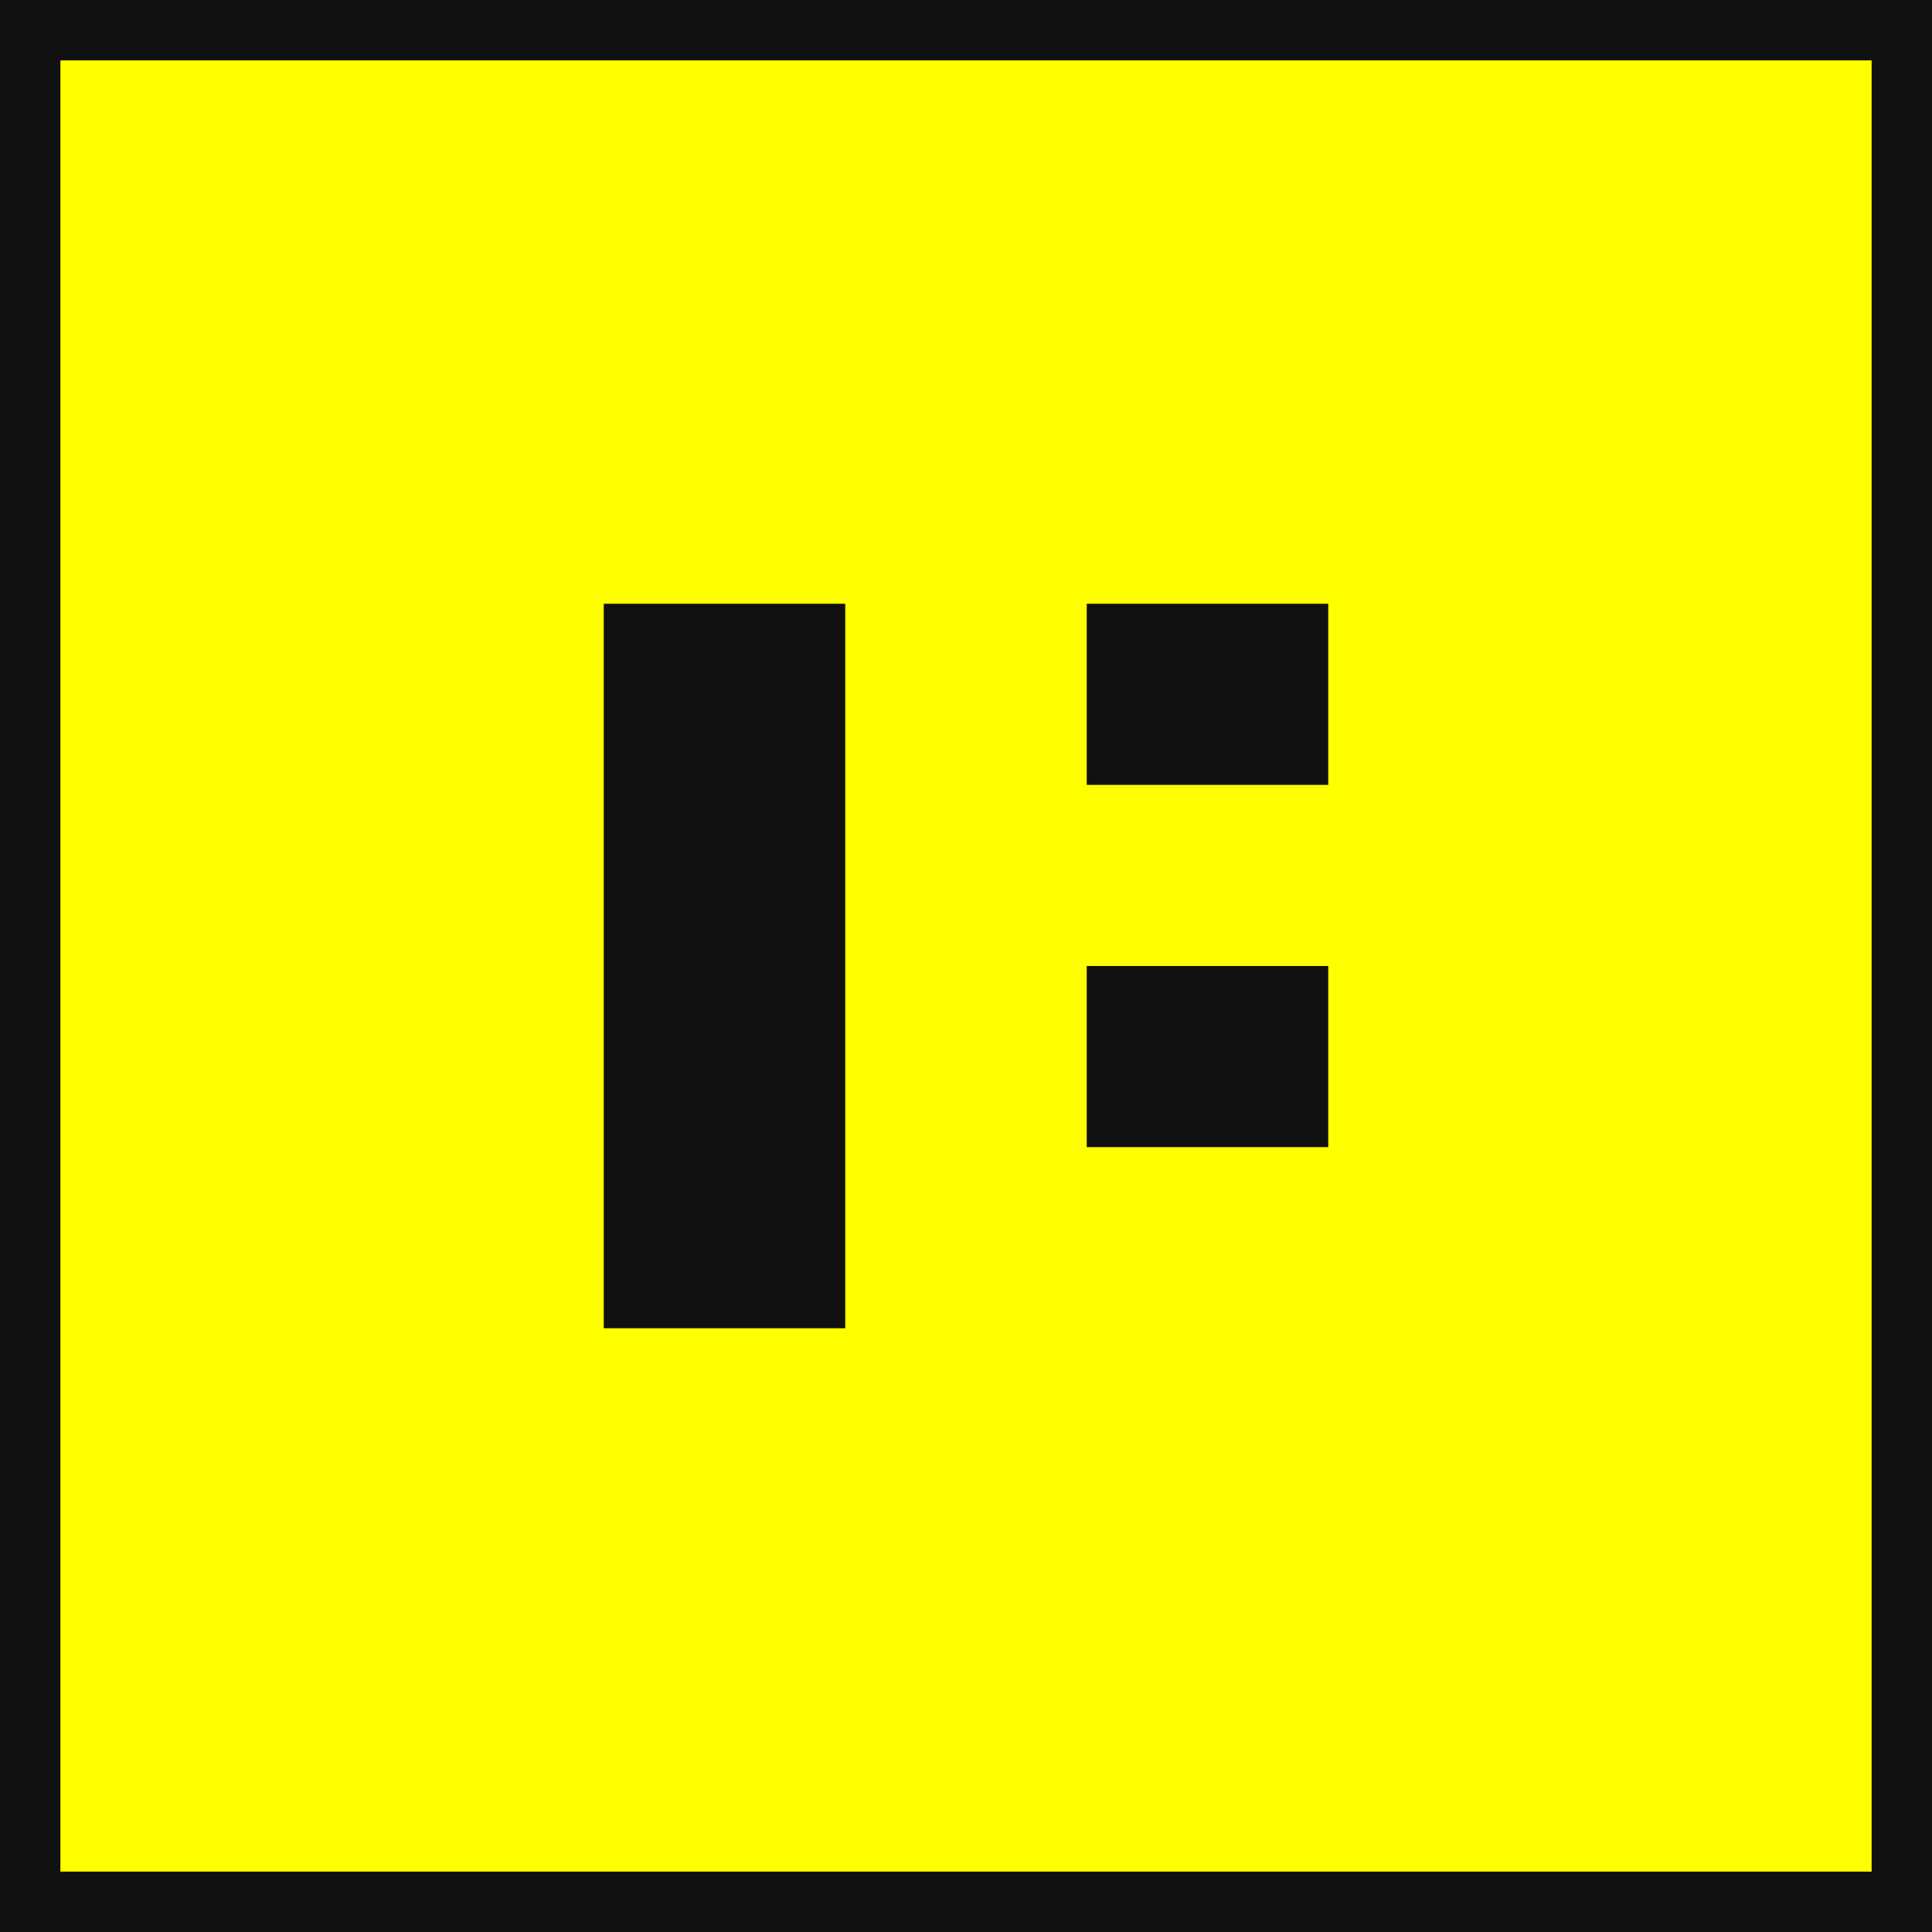
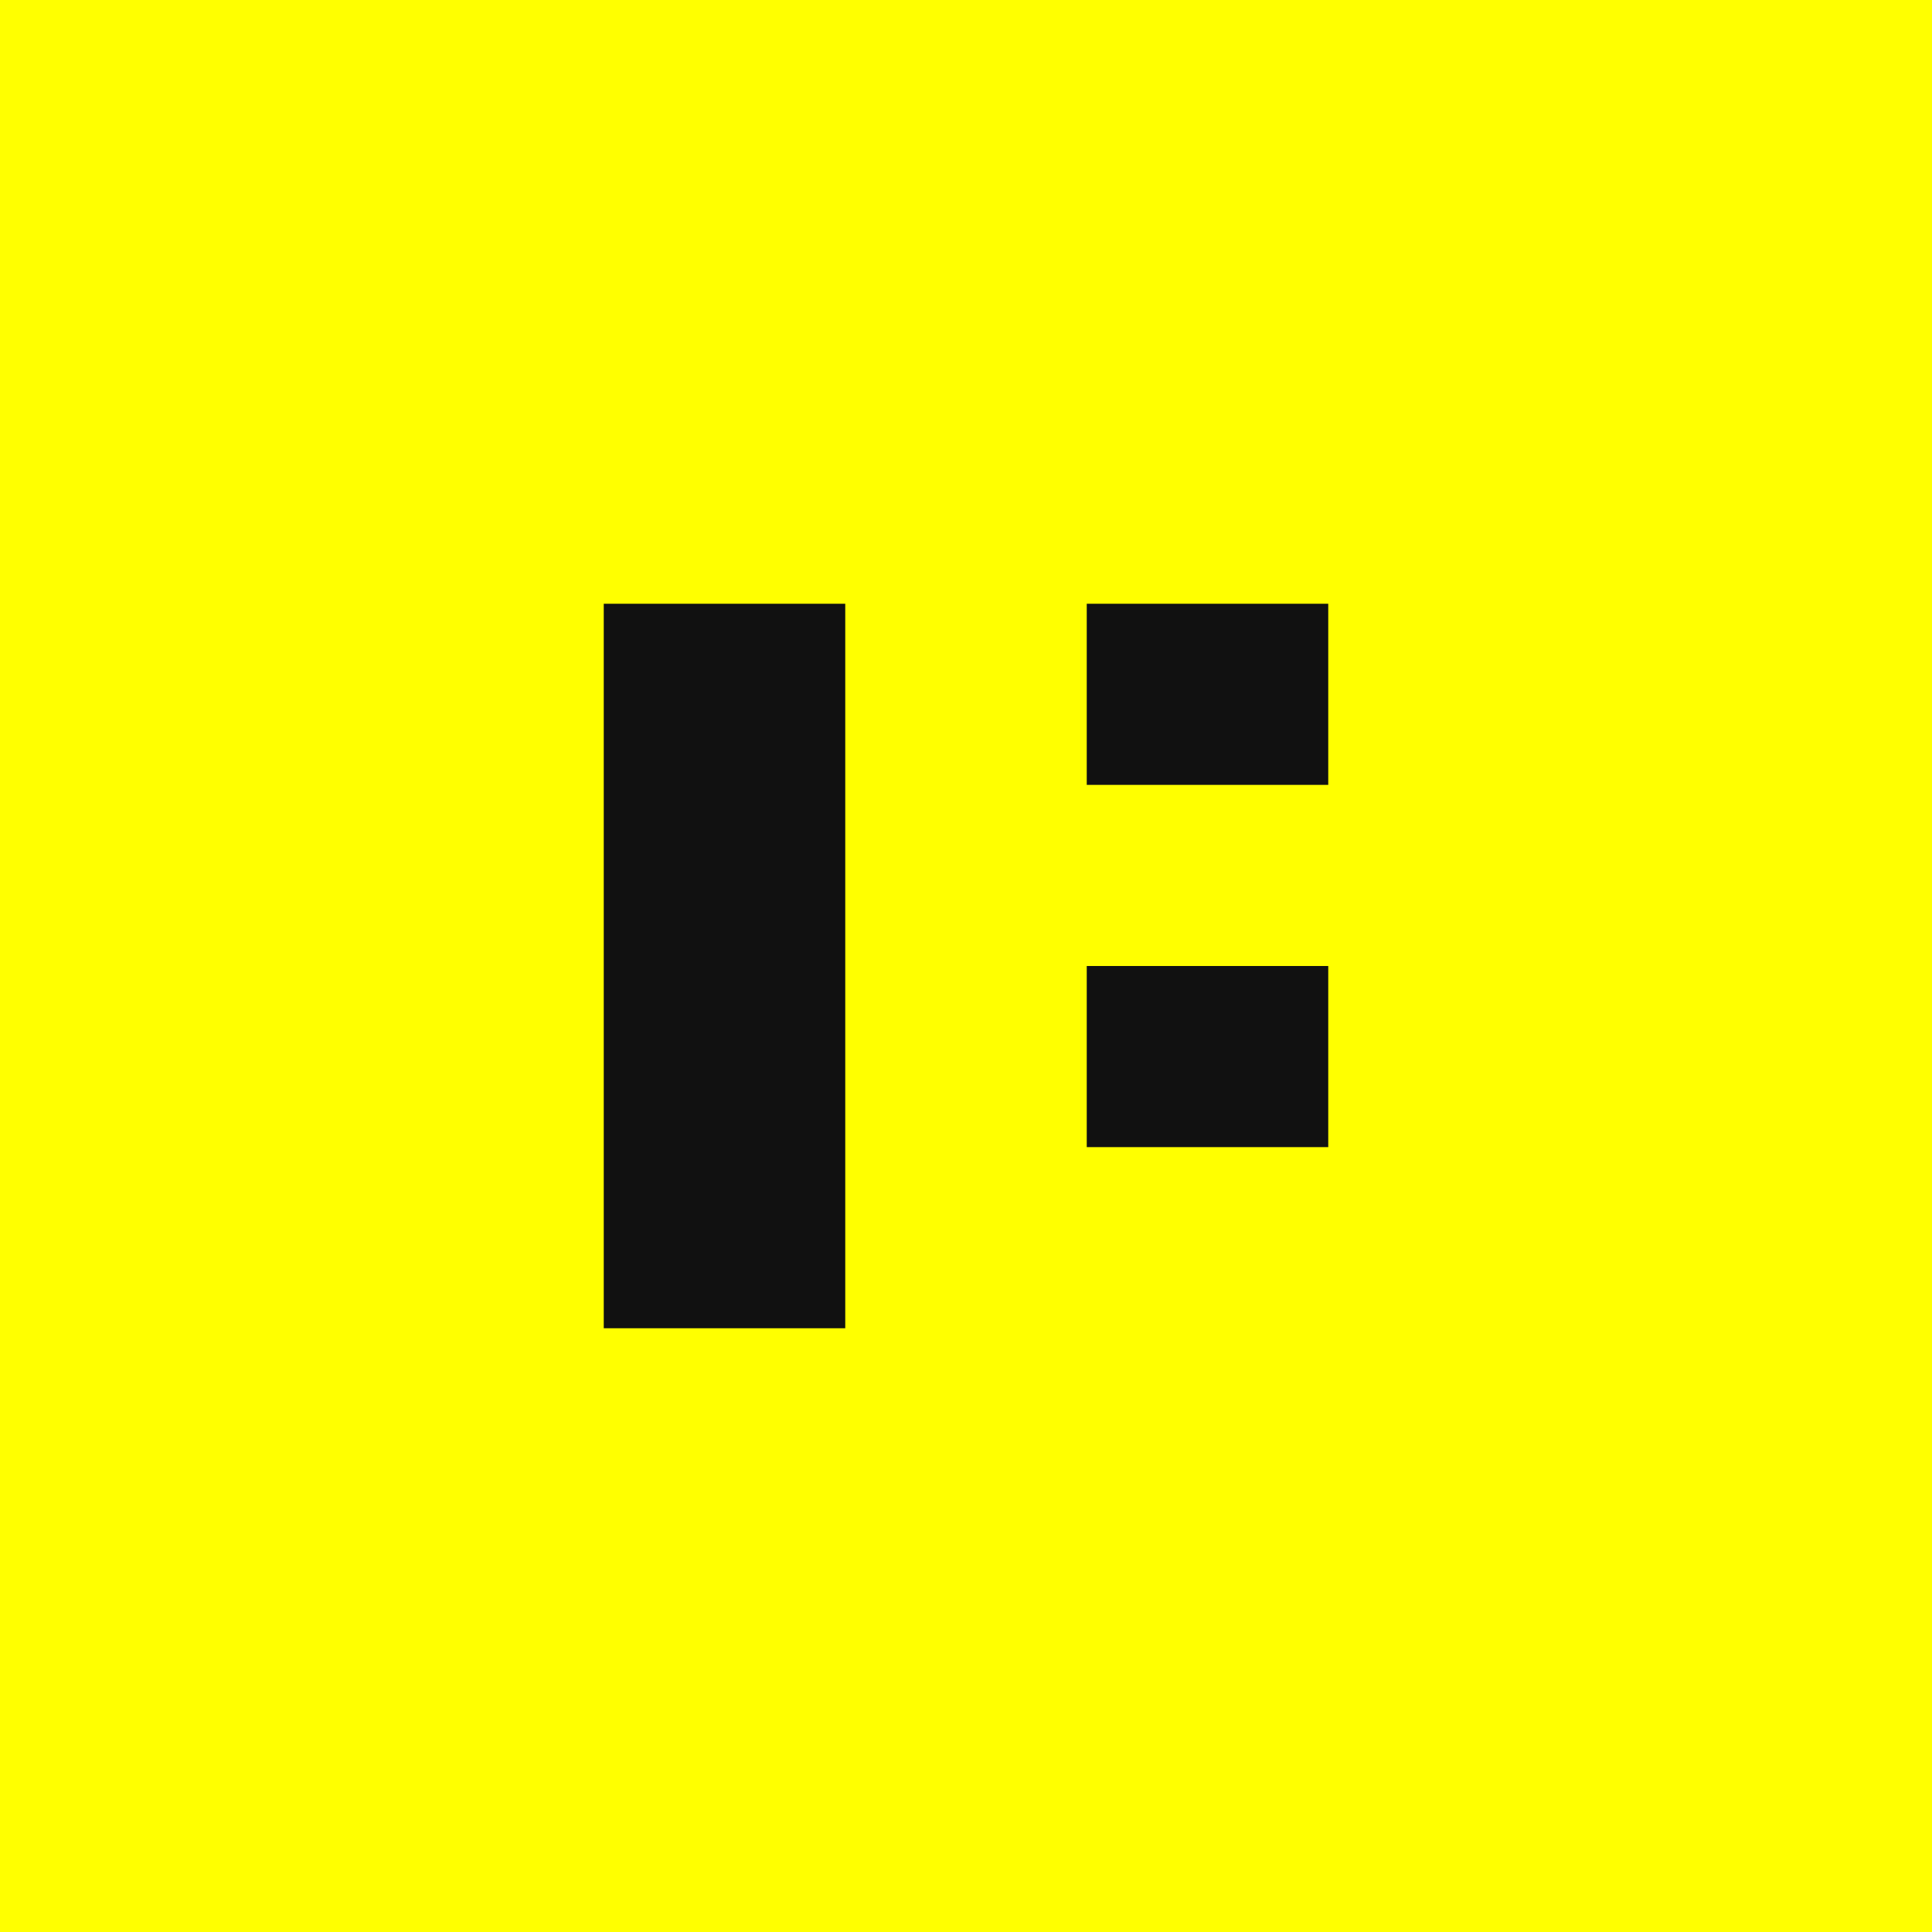
<svg xmlns="http://www.w3.org/2000/svg" width="32" height="32" viewBox="0 0 32 32" fill="none">
  <rect width="32" height="32" fill="#FFFF00" />
-   <rect width="32" height="32" stroke="#111111" stroke-width="2" />
  <path d="M10 10H14V22H10V10Z" fill="#111111" />
  <path d="M18 10H22V13H18V10Z" fill="#111111" />
  <path d="M18 16H22V19H18V16Z" fill="#111111" />
</svg>